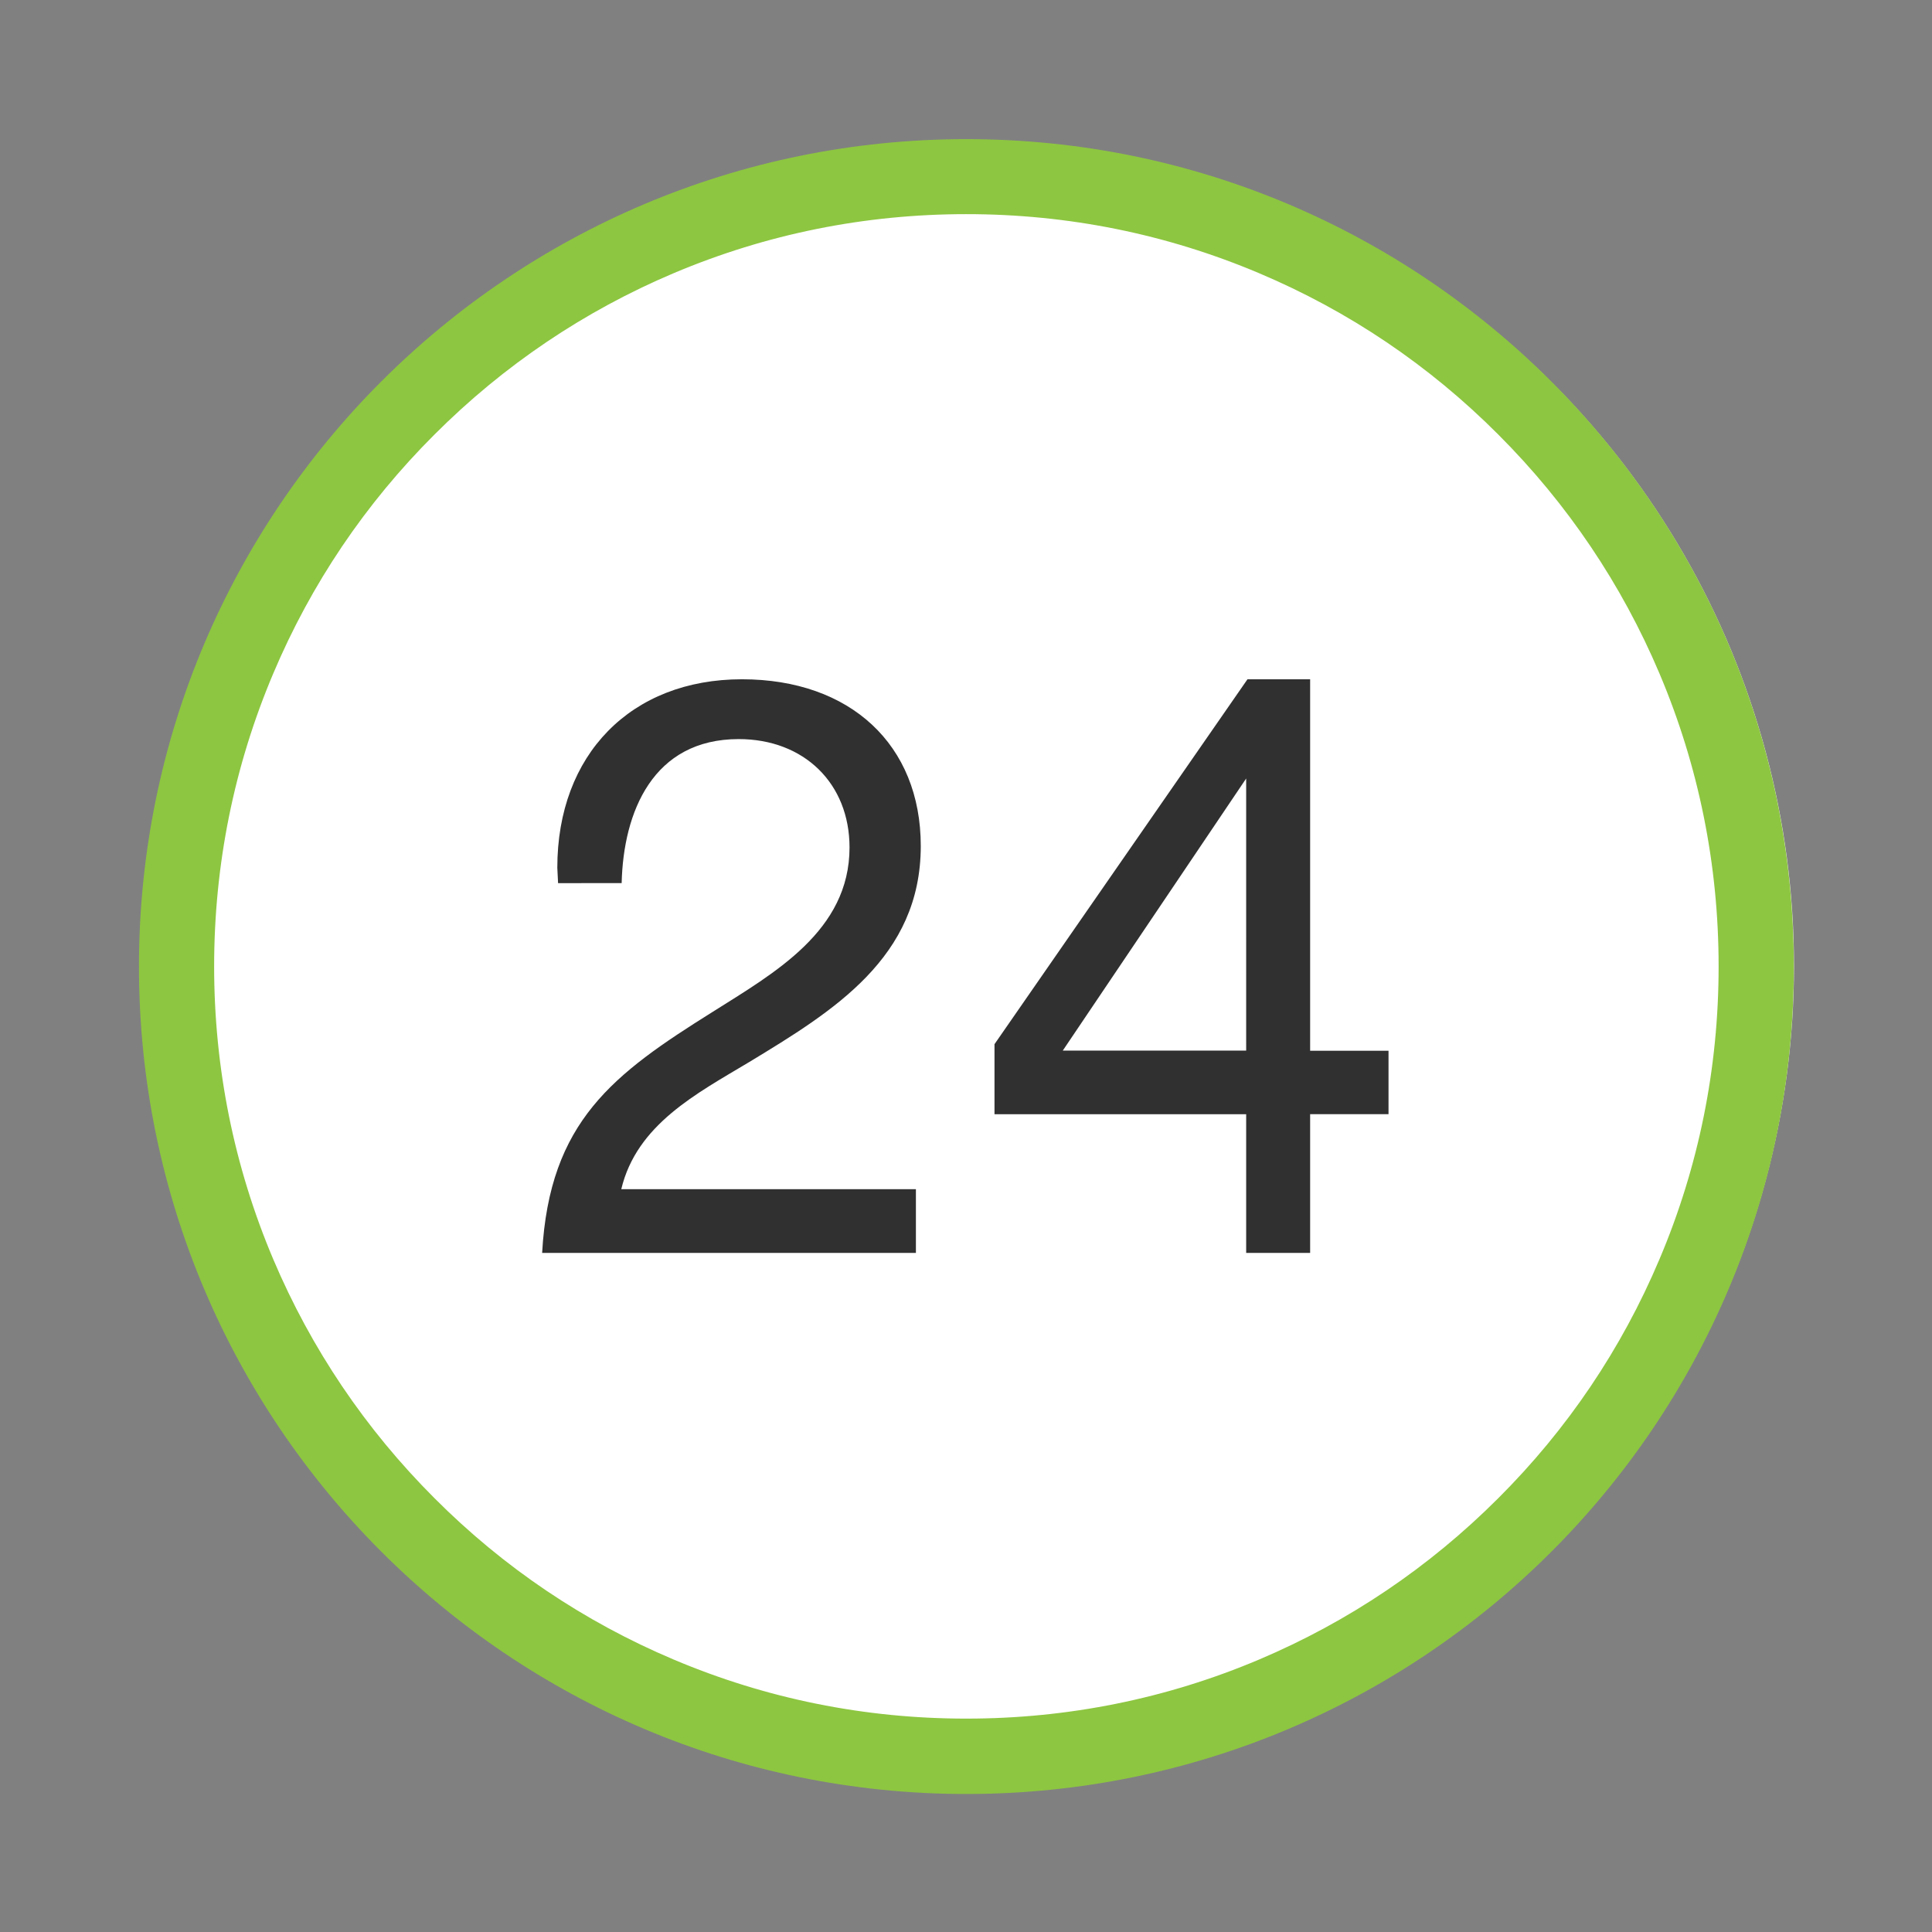
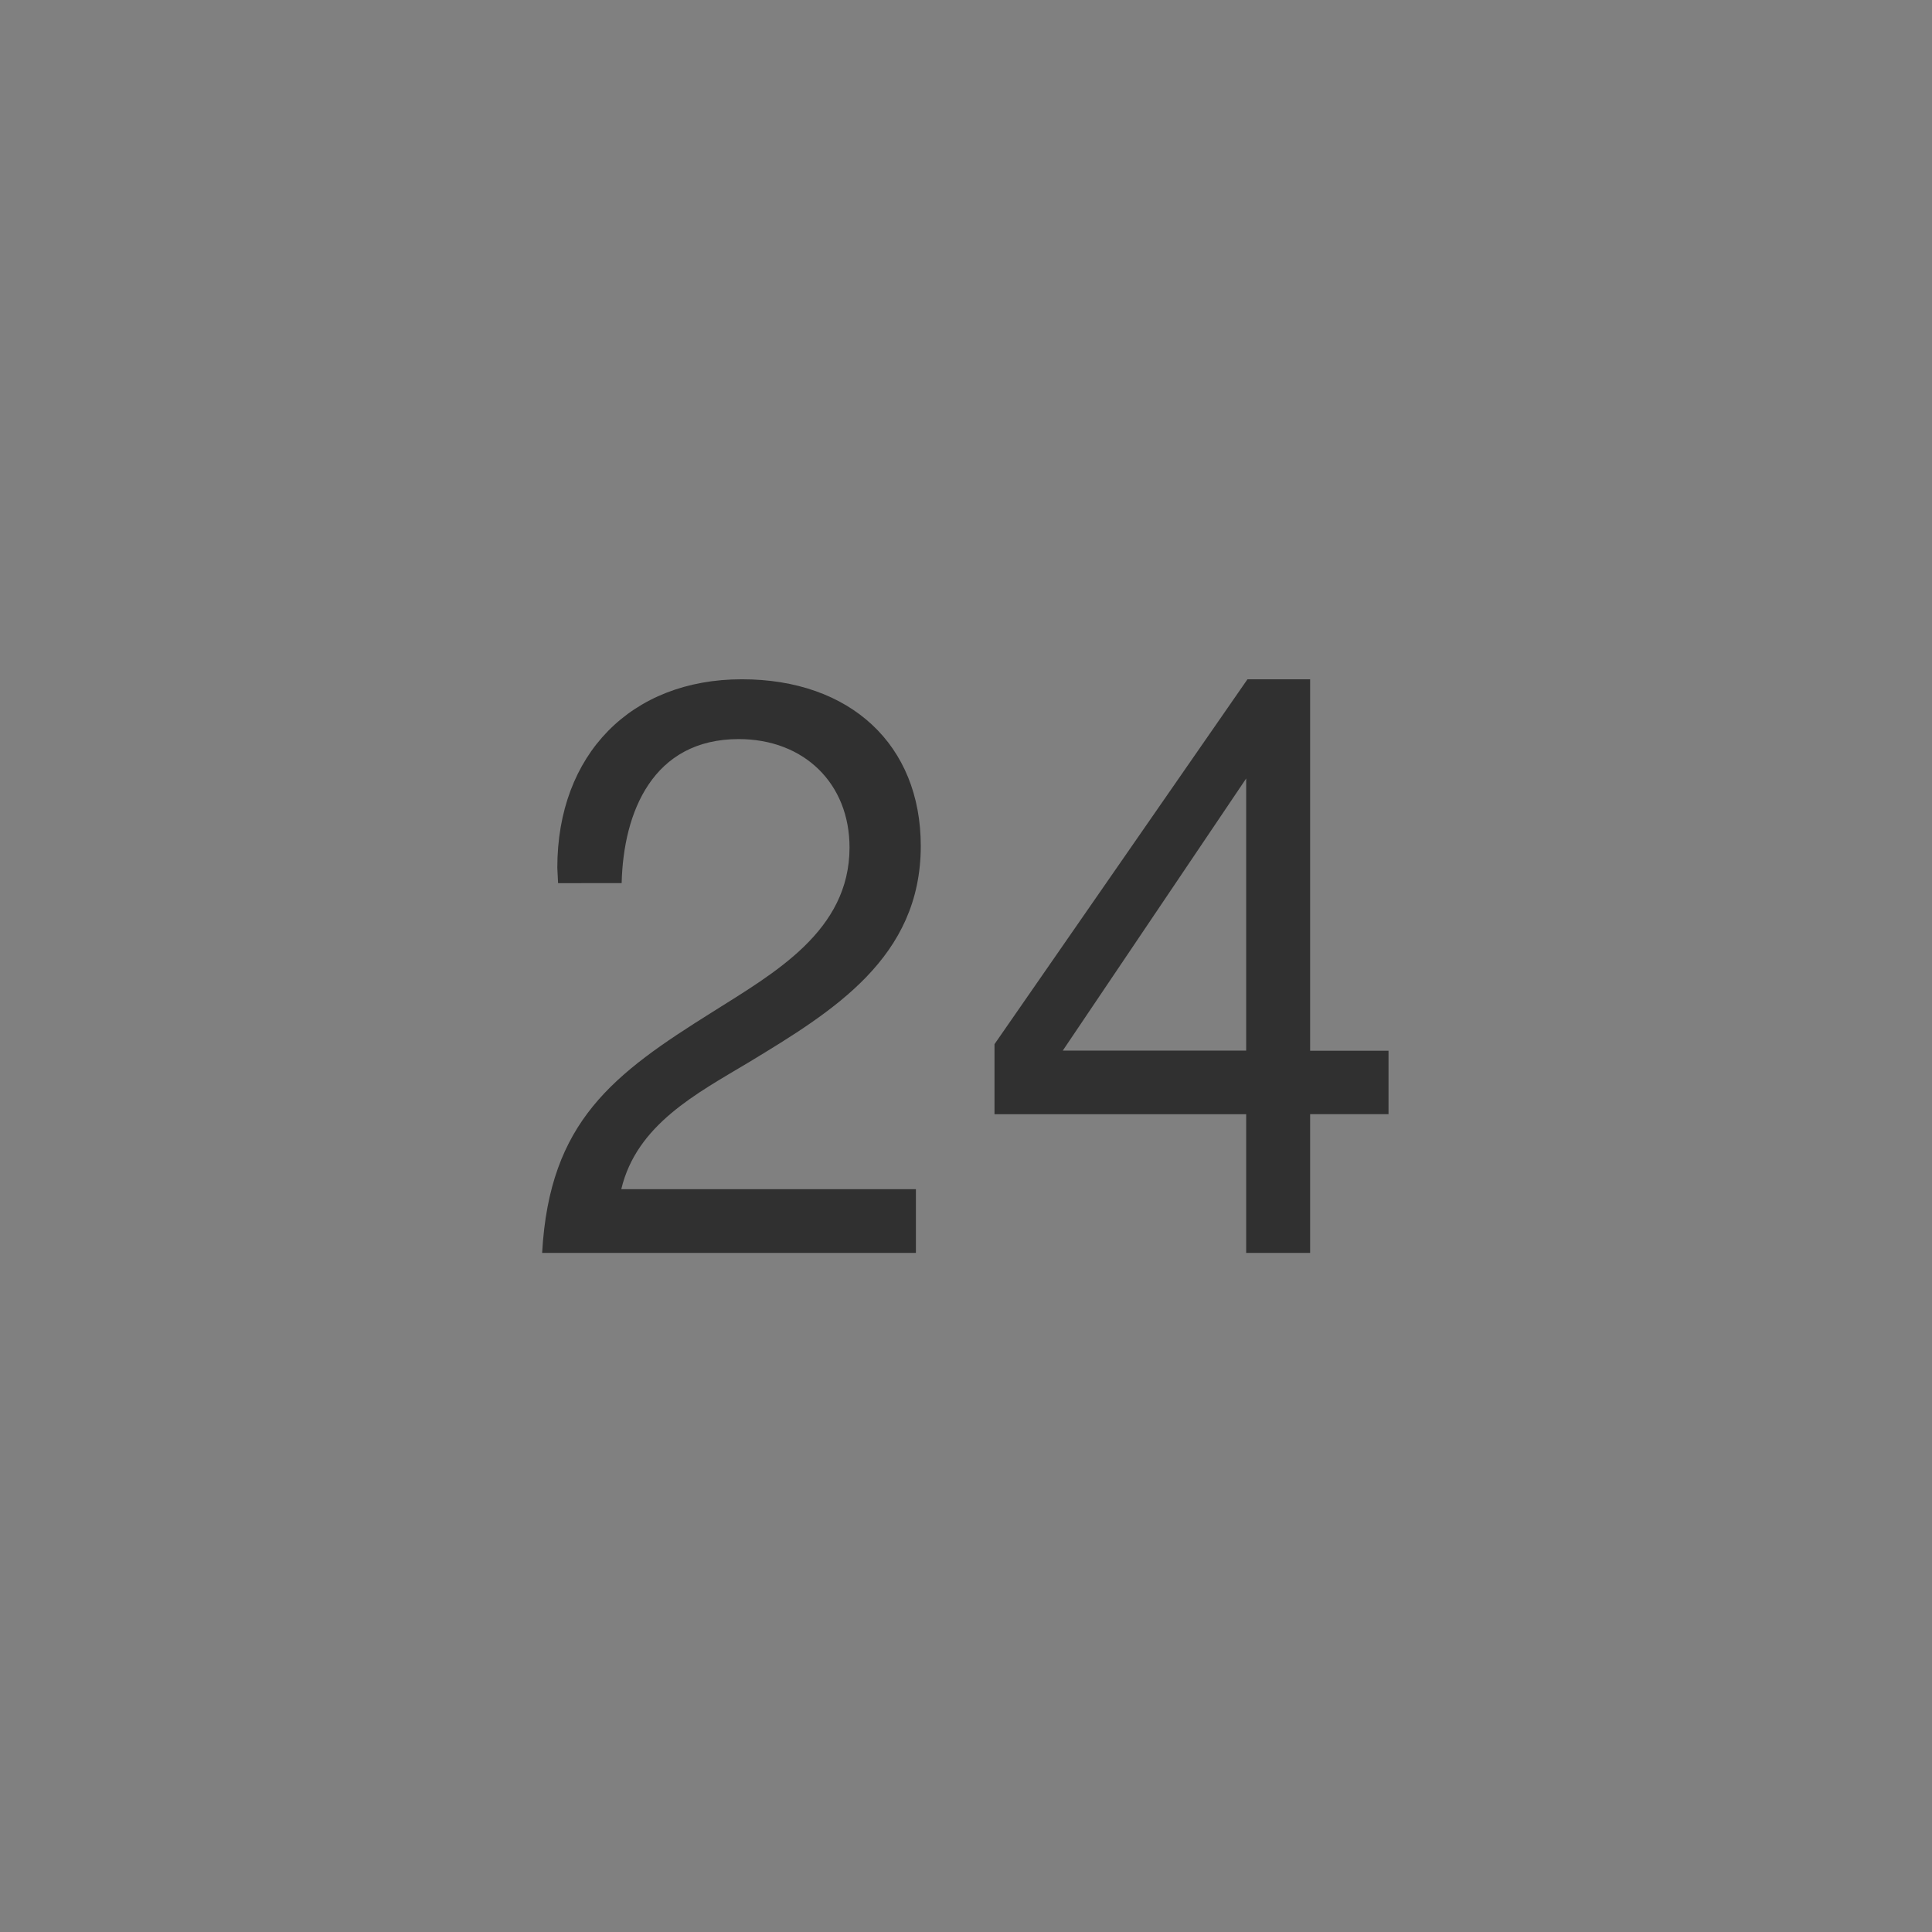
<svg xmlns="http://www.w3.org/2000/svg" width="56" height="56" viewBox="0 0 56 56">
  <rect x="0" y="0" width="56" height="56" fill="#808080" stroke="none" />
  <g fill="none" fill-rule="evenodd">
    <g>
      <g>
        <g>
          <g transform="translate(-199 -3097) translate(167 3065) translate(32 32) translate(4 4)">
-             <circle cx="24.117" cy="24" r="23.883" fill="#FFF" />
            <g fill-rule="nonzero">
-               <path fill="#8DC641" d="M24.01 2.207c2.947 0 5.801.576 8.486 1.712 2.599 1.098 4.931 2.67 6.931 4.675 2.006 2.006 3.577 4.338 4.675 6.931 1.137 2.686 1.713 5.545 1.713 8.486 0 2.946-.576 5.8-1.713 8.485-1.098 2.599-2.669 4.931-4.675 6.931-2.005 2.006-4.338 3.577-6.93 4.675-2.686 1.137-5.545 1.713-8.486 1.713-2.946 0-5.8-.576-8.486-1.713-2.598-1.098-4.93-2.669-6.93-4.675-2.007-2.005-3.578-4.338-4.676-6.93-1.136-2.686-1.712-5.545-1.712-8.486 0-2.946.576-5.8 1.712-8.486 1.098-2.598 2.67-4.93 4.675-6.93 2.006-2.007 4.338-3.578 6.931-4.676 2.686-1.136 5.54-1.712 8.486-1.712zm0-2.174C10.764.033.028 10.769.028 24.016.027 37.258 10.763 48 24.011 48c13.242 0 23.984-10.736 23.984-23.984C47.989 10.77 37.253.033 24.01.033z" />
              <g fill="#303030">
                <path d="M10.861 16.661H.027c.212-3.821 2.066-5.186 4.947-6.99 1.783-1.126 3.963-2.343 3.963-4.762 0-1.854-1.316-3.142-3.213-3.142-2.484 0-3.343 2.109-3.392 4.175H.489l-.022-.446c0-3.284 2.137-5.463 5.35-5.463 3.142 0 5.185 1.897 5.185 4.832 0 3.235-2.533 4.784-4.973 6.263-1.523.913-3.262 1.81-3.708 3.685h8.54v1.848zM24.56 12.639h-2.272v4.022h-1.854V12.64h-7.295V10.61L20.472.033h1.816V10.8h2.272v1.838zm-4.126-9.73l-5.316 7.887h5.316V2.908z" transform="translate(11.687 15.656)" />
              </g>
            </g>
          </g>
        </g>
      </g>
    </g>
  </g>
</svg>